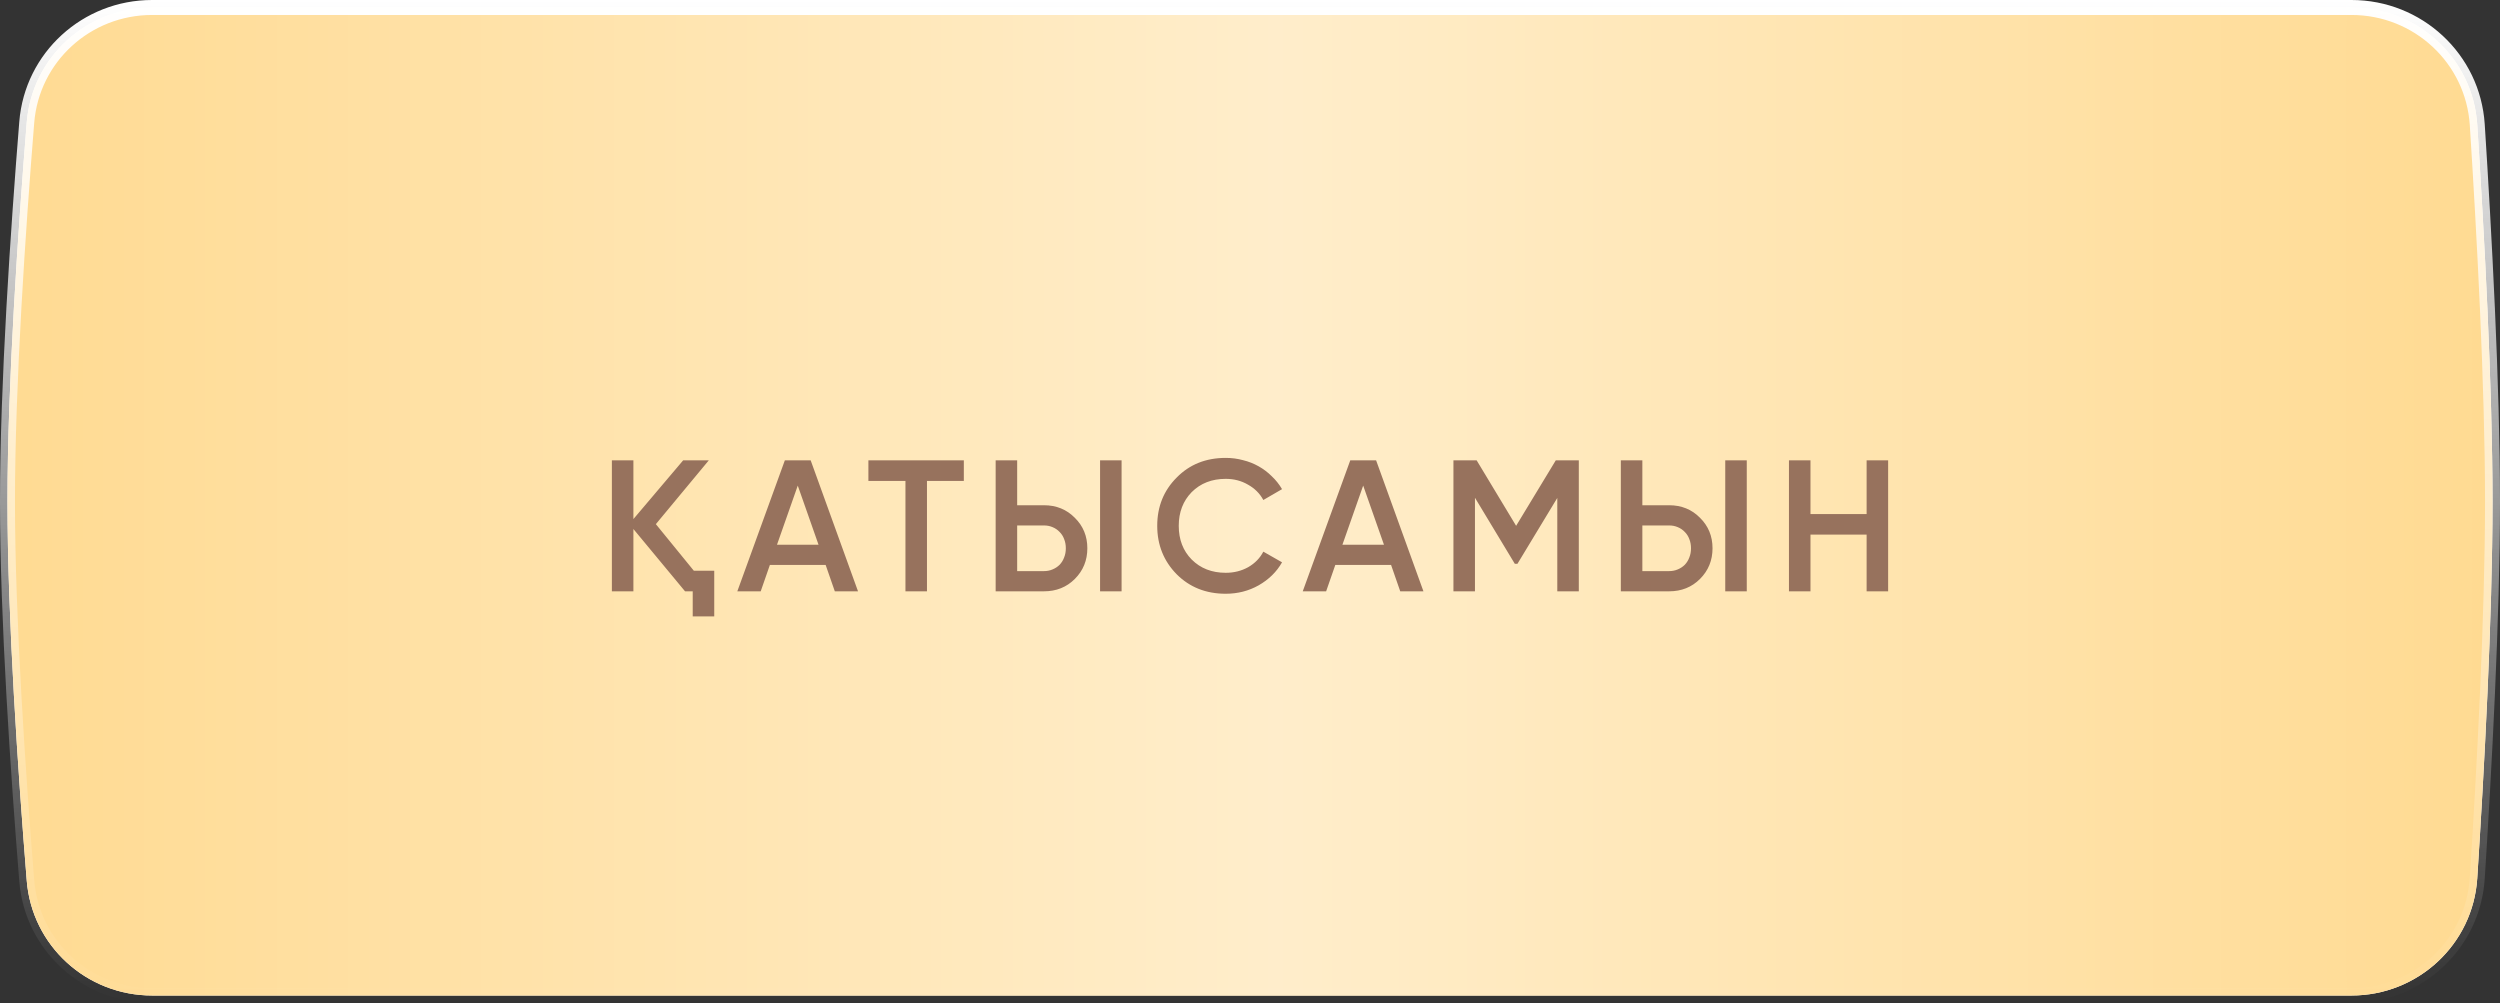
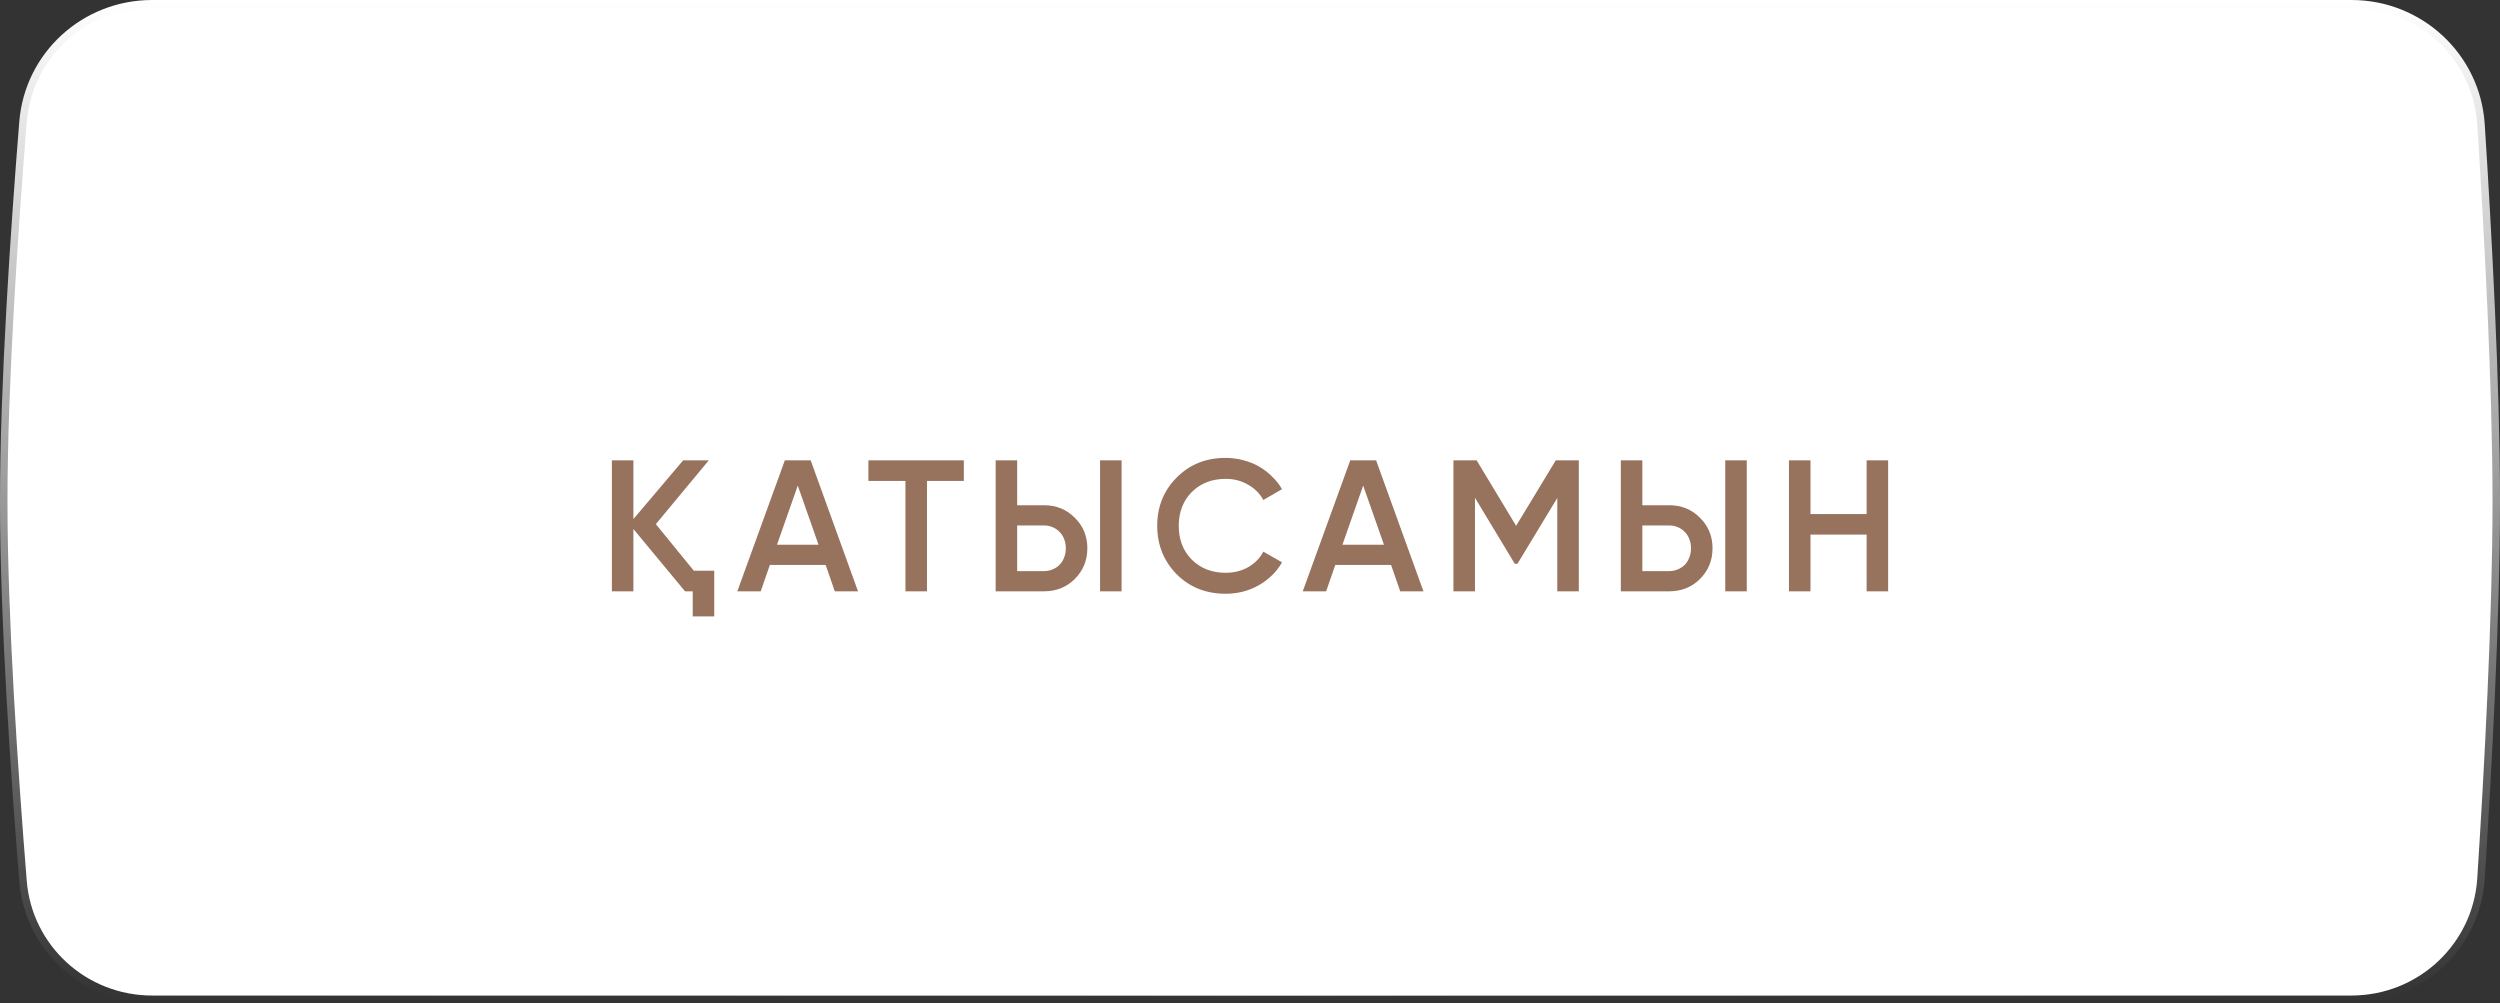
<svg xmlns="http://www.w3.org/2000/svg" width="334" height="134" viewBox="0 0 334 134" fill="none">
  <rect x="0" y="0" width="334" height="134" fill="#333333" stroke="none" />
  <path d="M20.323 1H314.155C323.029 1 330.394 7.821 330.962 16.662C331.879 30.908 333 51.511 333 67C333 82.489 331.879 103.092 330.962 117.338C330.394 126.179 323.029 133 314.155 133H20.323C11.575 133 4.276 126.37 3.574 117.669C2.424 103.419 1 82.621 1 67C1 51.379 2.424 30.581 3.574 16.331C4.276 7.63 11.575 1 20.323 1Z" fill="white" />
-   <path d="M20.323 1H314.155C323.029 1 330.394 7.821 330.962 16.662C331.879 30.908 333 51.511 333 67C333 82.489 331.879 103.092 330.962 117.338C330.394 126.179 323.029 133 314.155 133H20.323C11.575 133 4.276 126.37 3.574 117.669C2.424 103.419 1 82.621 1 67C1 51.379 2.424 30.581 3.574 16.331C4.276 7.63 11.575 1 20.323 1Z" fill="#FFD88B" />
  <path d="M20.323 1H314.155C323.029 1 330.394 7.821 330.962 16.662C331.879 30.908 333 51.511 333 67C333 82.489 331.879 103.092 330.962 117.338C330.394 126.179 323.029 133 314.155 133H20.323C11.575 133 4.276 126.37 3.574 117.669C2.424 103.419 1 82.621 1 67C1 51.379 2.424 30.581 3.574 16.331C4.276 7.63 11.575 1 20.323 1Z" fill="url(#paint0_linear_11_719)" fill-opacity="0.55" />
  <path d="M20.323 1H314.155C323.029 1 330.394 7.821 330.962 16.662C331.879 30.908 333 51.511 333 67C333 82.489 331.879 103.092 330.962 117.338C330.394 126.179 323.029 133 314.155 133H20.323C11.575 133 4.276 126.37 3.574 117.669C2.424 103.419 1 82.621 1 67C1 51.379 2.424 30.581 3.574 16.331C4.276 7.63 11.575 1 20.323 1Z" stroke="url(#paint1_linear_11_719)" stroke-width="2" />
  <path d="M92.697 76.25H95.422V82.35H92.547V79H91.522L84.622 70.675V79H81.747V61.5H84.622V69.35L91.272 61.5H94.697L87.622 70.025L92.697 76.25ZM111.531 79L110.306 75.475H102.856L101.631 79H98.506L104.856 61.5H108.306L114.631 79H111.531ZM103.806 72.775H109.356L106.581 64.875L103.806 72.775ZM128.768 61.5V64.25H123.843V79H120.968V64.25H116.018V61.5H128.768ZM133.019 79V61.5H135.894V67.5H139.469C141.119 67.5 142.494 68.058 143.594 69.175C144.711 70.275 145.269 71.633 145.269 73.25C145.269 74.867 144.711 76.233 143.594 77.35C142.494 78.45 141.119 79 139.469 79H133.019ZM146.969 79V61.5H149.844V79H146.969ZM135.894 76.3H139.469C139.886 76.3 140.269 76.225 140.619 76.075C140.986 75.925 141.302 75.717 141.569 75.45C141.836 75.167 142.036 74.842 142.169 74.475C142.319 74.108 142.394 73.7 142.394 73.25C142.394 72.8 142.319 72.392 142.169 72.025C142.036 71.658 141.836 71.342 141.569 71.075C141.302 70.792 140.986 70.575 140.619 70.425C140.269 70.275 139.886 70.2 139.469 70.2H135.894V76.3ZM163.756 79.325C161.123 79.325 158.939 78.458 157.206 76.725C155.473 74.958 154.606 72.8 154.606 70.25C154.606 67.683 155.473 65.533 157.206 63.8C158.923 62.05 161.106 61.175 163.756 61.175C164.556 61.175 165.323 61.275 166.056 61.475C166.806 61.658 167.506 61.933 168.156 62.3C168.806 62.667 169.389 63.108 169.906 63.625C170.439 64.125 170.898 64.7 171.281 65.35L168.781 66.8C168.314 65.933 167.631 65.25 166.731 64.75C165.848 64.233 164.856 63.975 163.756 63.975C161.906 63.975 160.389 64.567 159.206 65.75C158.056 66.933 157.481 68.433 157.481 70.25C157.481 72.083 158.056 73.583 159.206 74.75C160.389 75.933 161.906 76.525 163.756 76.525C164.856 76.525 165.856 76.275 166.756 75.775C167.656 75.258 168.331 74.567 168.781 73.7L171.281 75.125C170.564 76.392 169.523 77.417 168.156 78.2C166.823 78.95 165.356 79.325 163.756 79.325ZM187.072 79L185.847 75.475H178.397L177.172 79H174.047L180.397 61.5H183.847L190.172 79H187.072ZM179.347 72.775H184.897L182.122 64.875L179.347 72.775ZM210.929 61.5V79H208.054V66.525L202.729 75.325H202.379L197.054 66.5V79H194.179V61.5H197.279L202.554 70.25L207.854 61.5H210.929ZM216.543 79V61.5H219.418V67.5H222.993C224.643 67.5 226.018 68.058 227.118 69.175C228.235 70.275 228.793 71.633 228.793 73.25C228.793 74.867 228.235 76.233 227.118 77.35C226.018 78.45 224.643 79 222.993 79H216.543ZM230.493 79V61.5H233.368V79H230.493ZM219.418 76.3H222.993C223.41 76.3 223.793 76.225 224.143 76.075C224.51 75.925 224.827 75.717 225.093 75.45C225.36 75.167 225.56 74.842 225.693 74.475C225.843 74.108 225.918 73.7 225.918 73.25C225.918 72.8 225.843 72.392 225.693 72.025C225.56 71.658 225.36 71.342 225.093 71.075C224.827 70.792 224.51 70.575 224.143 70.425C223.793 70.275 223.41 70.2 222.993 70.2H219.418V76.3ZM249.38 61.5H252.255V79H249.38V71.425H241.88V79H239.005V61.5H241.88V68.675H249.38V61.5Z" fill="#97725D" />
  <defs>
    <linearGradient id="paint0_linear_11_719" x1="351.592" y1="67" x2="-21.061" y2="67" gradientUnits="userSpaceOnUse">
      <stop stop-color="white" stop-opacity="0" />
      <stop offset="0.486" stop-color="white" />
      <stop offset="1" stop-color="white" stop-opacity="0" />
    </linearGradient>
    <linearGradient id="paint1_linear_11_719" x1="167" y1="0" x2="167" y2="134" gradientUnits="userSpaceOnUse">
      <stop stop-color="white" />
      <stop offset="1" stop-color="white" stop-opacity="0" />
    </linearGradient>
  </defs>
</svg>